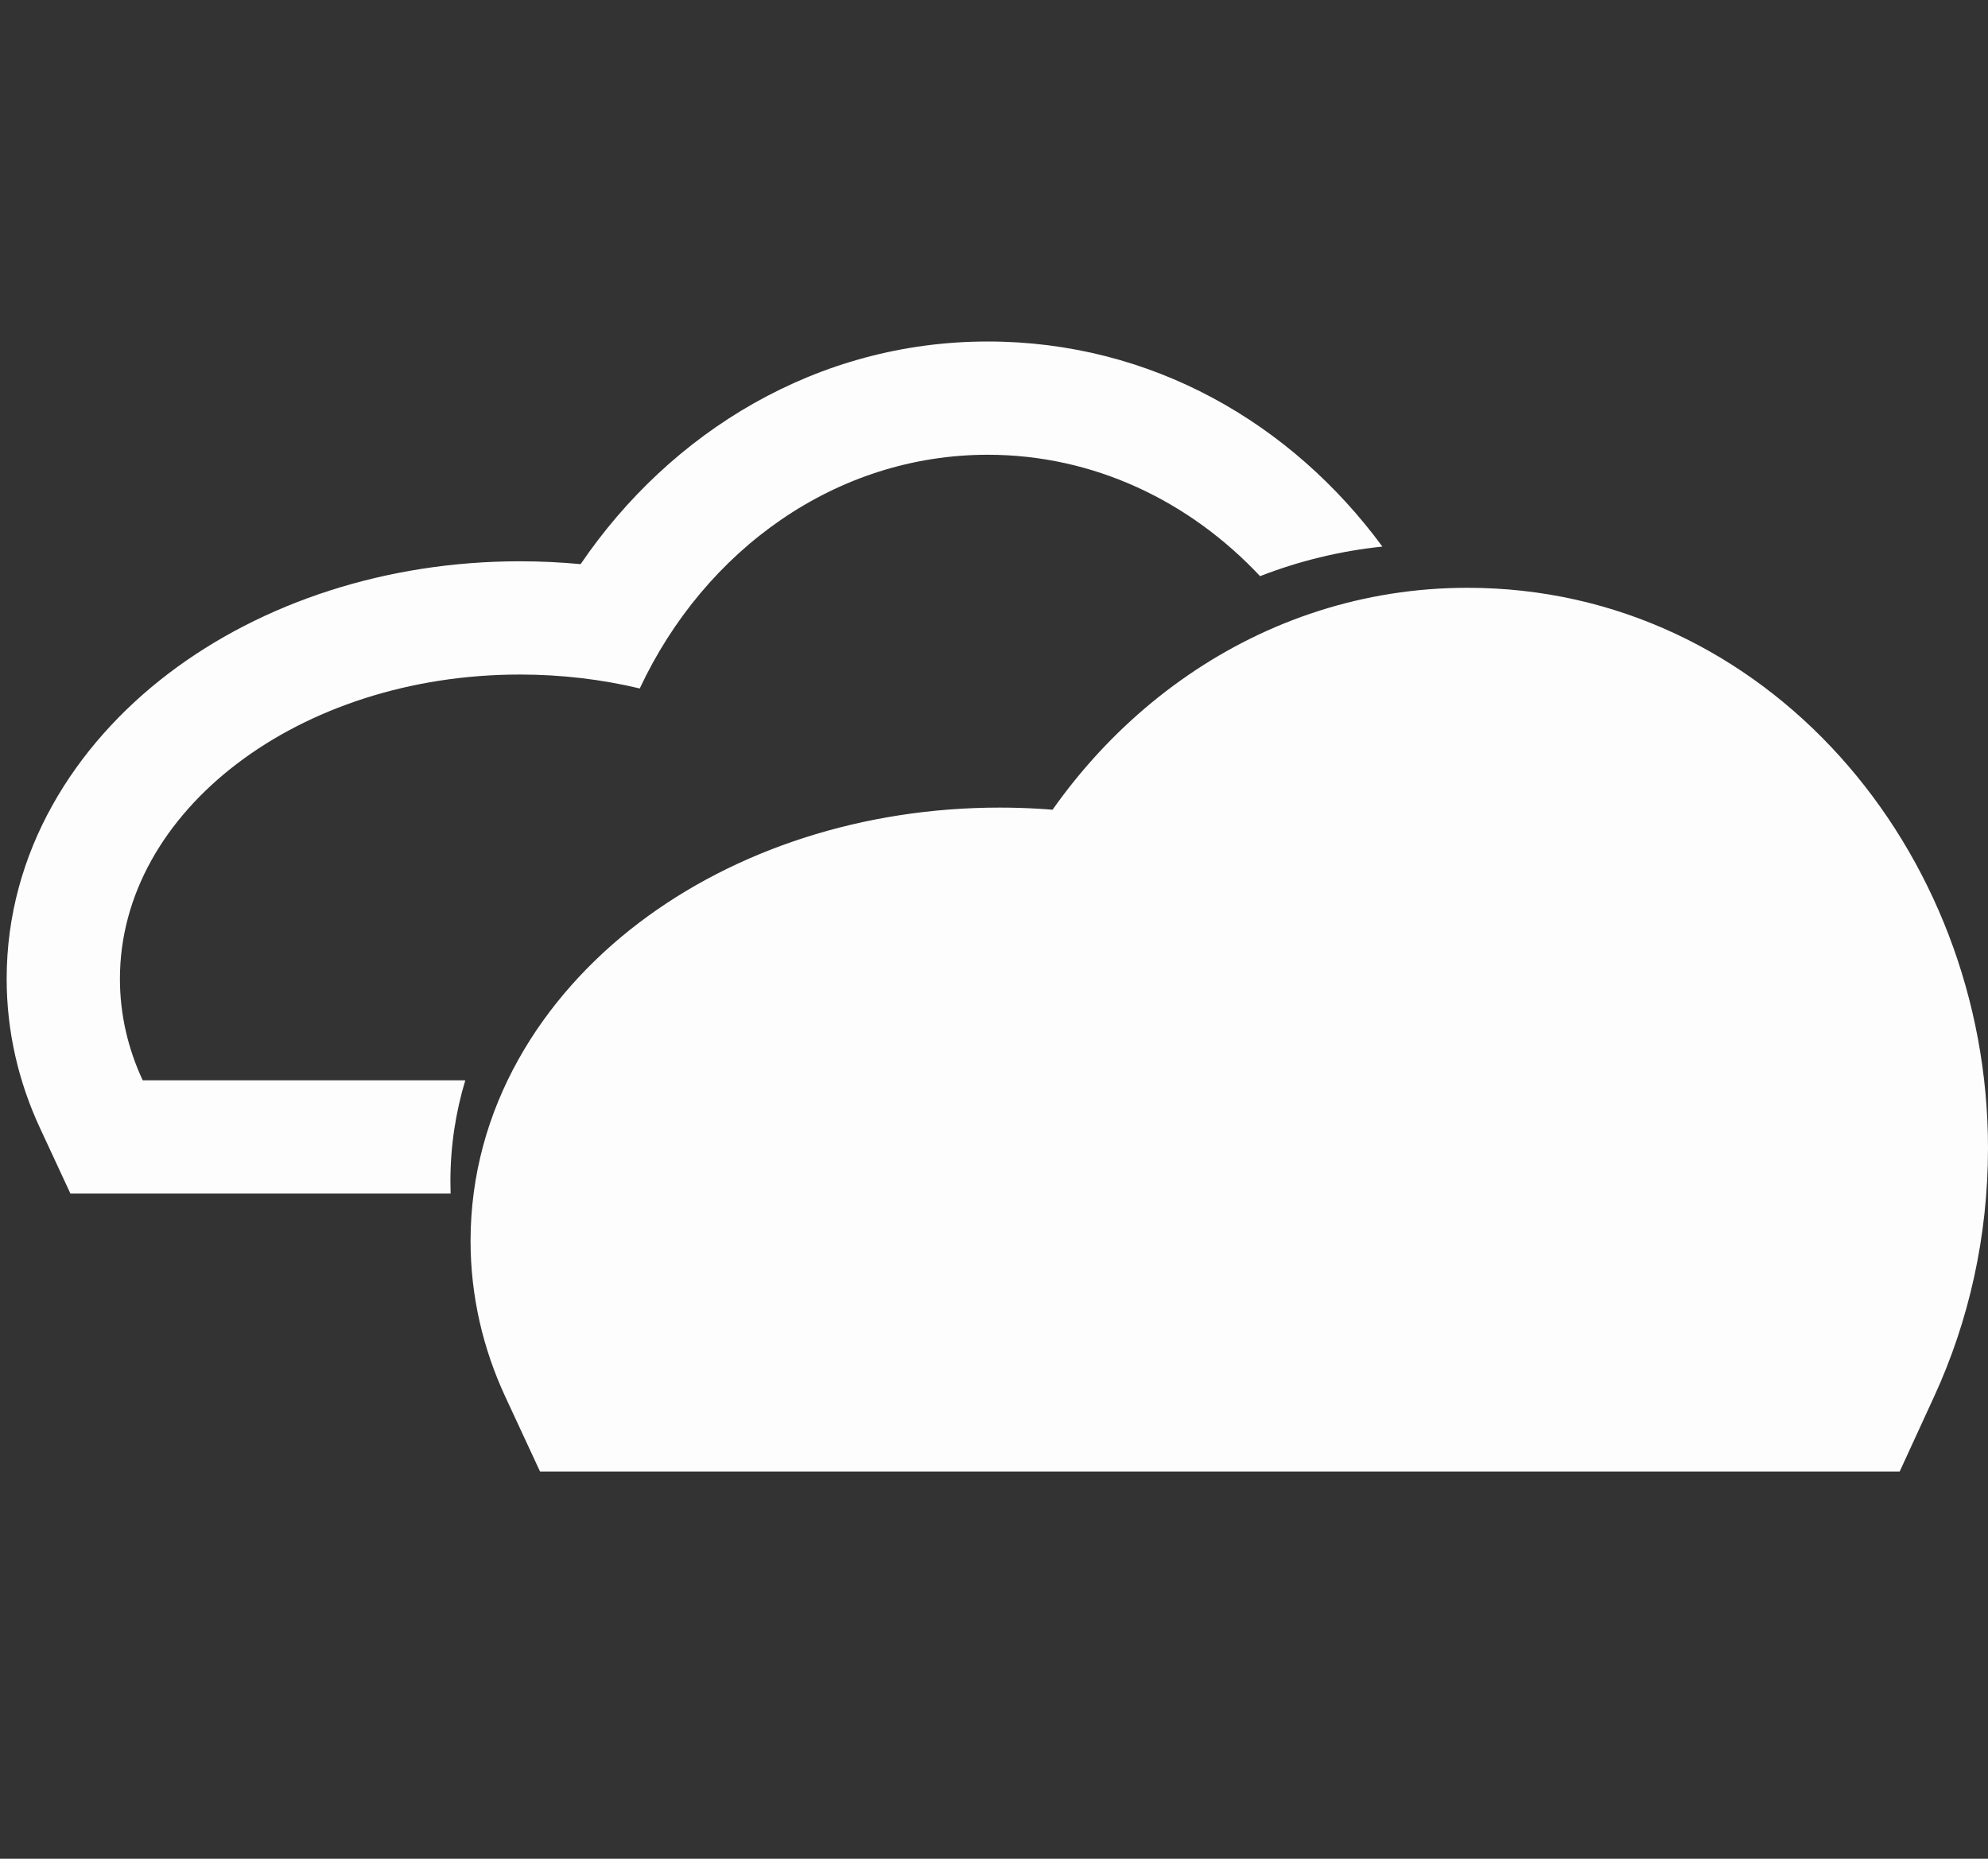
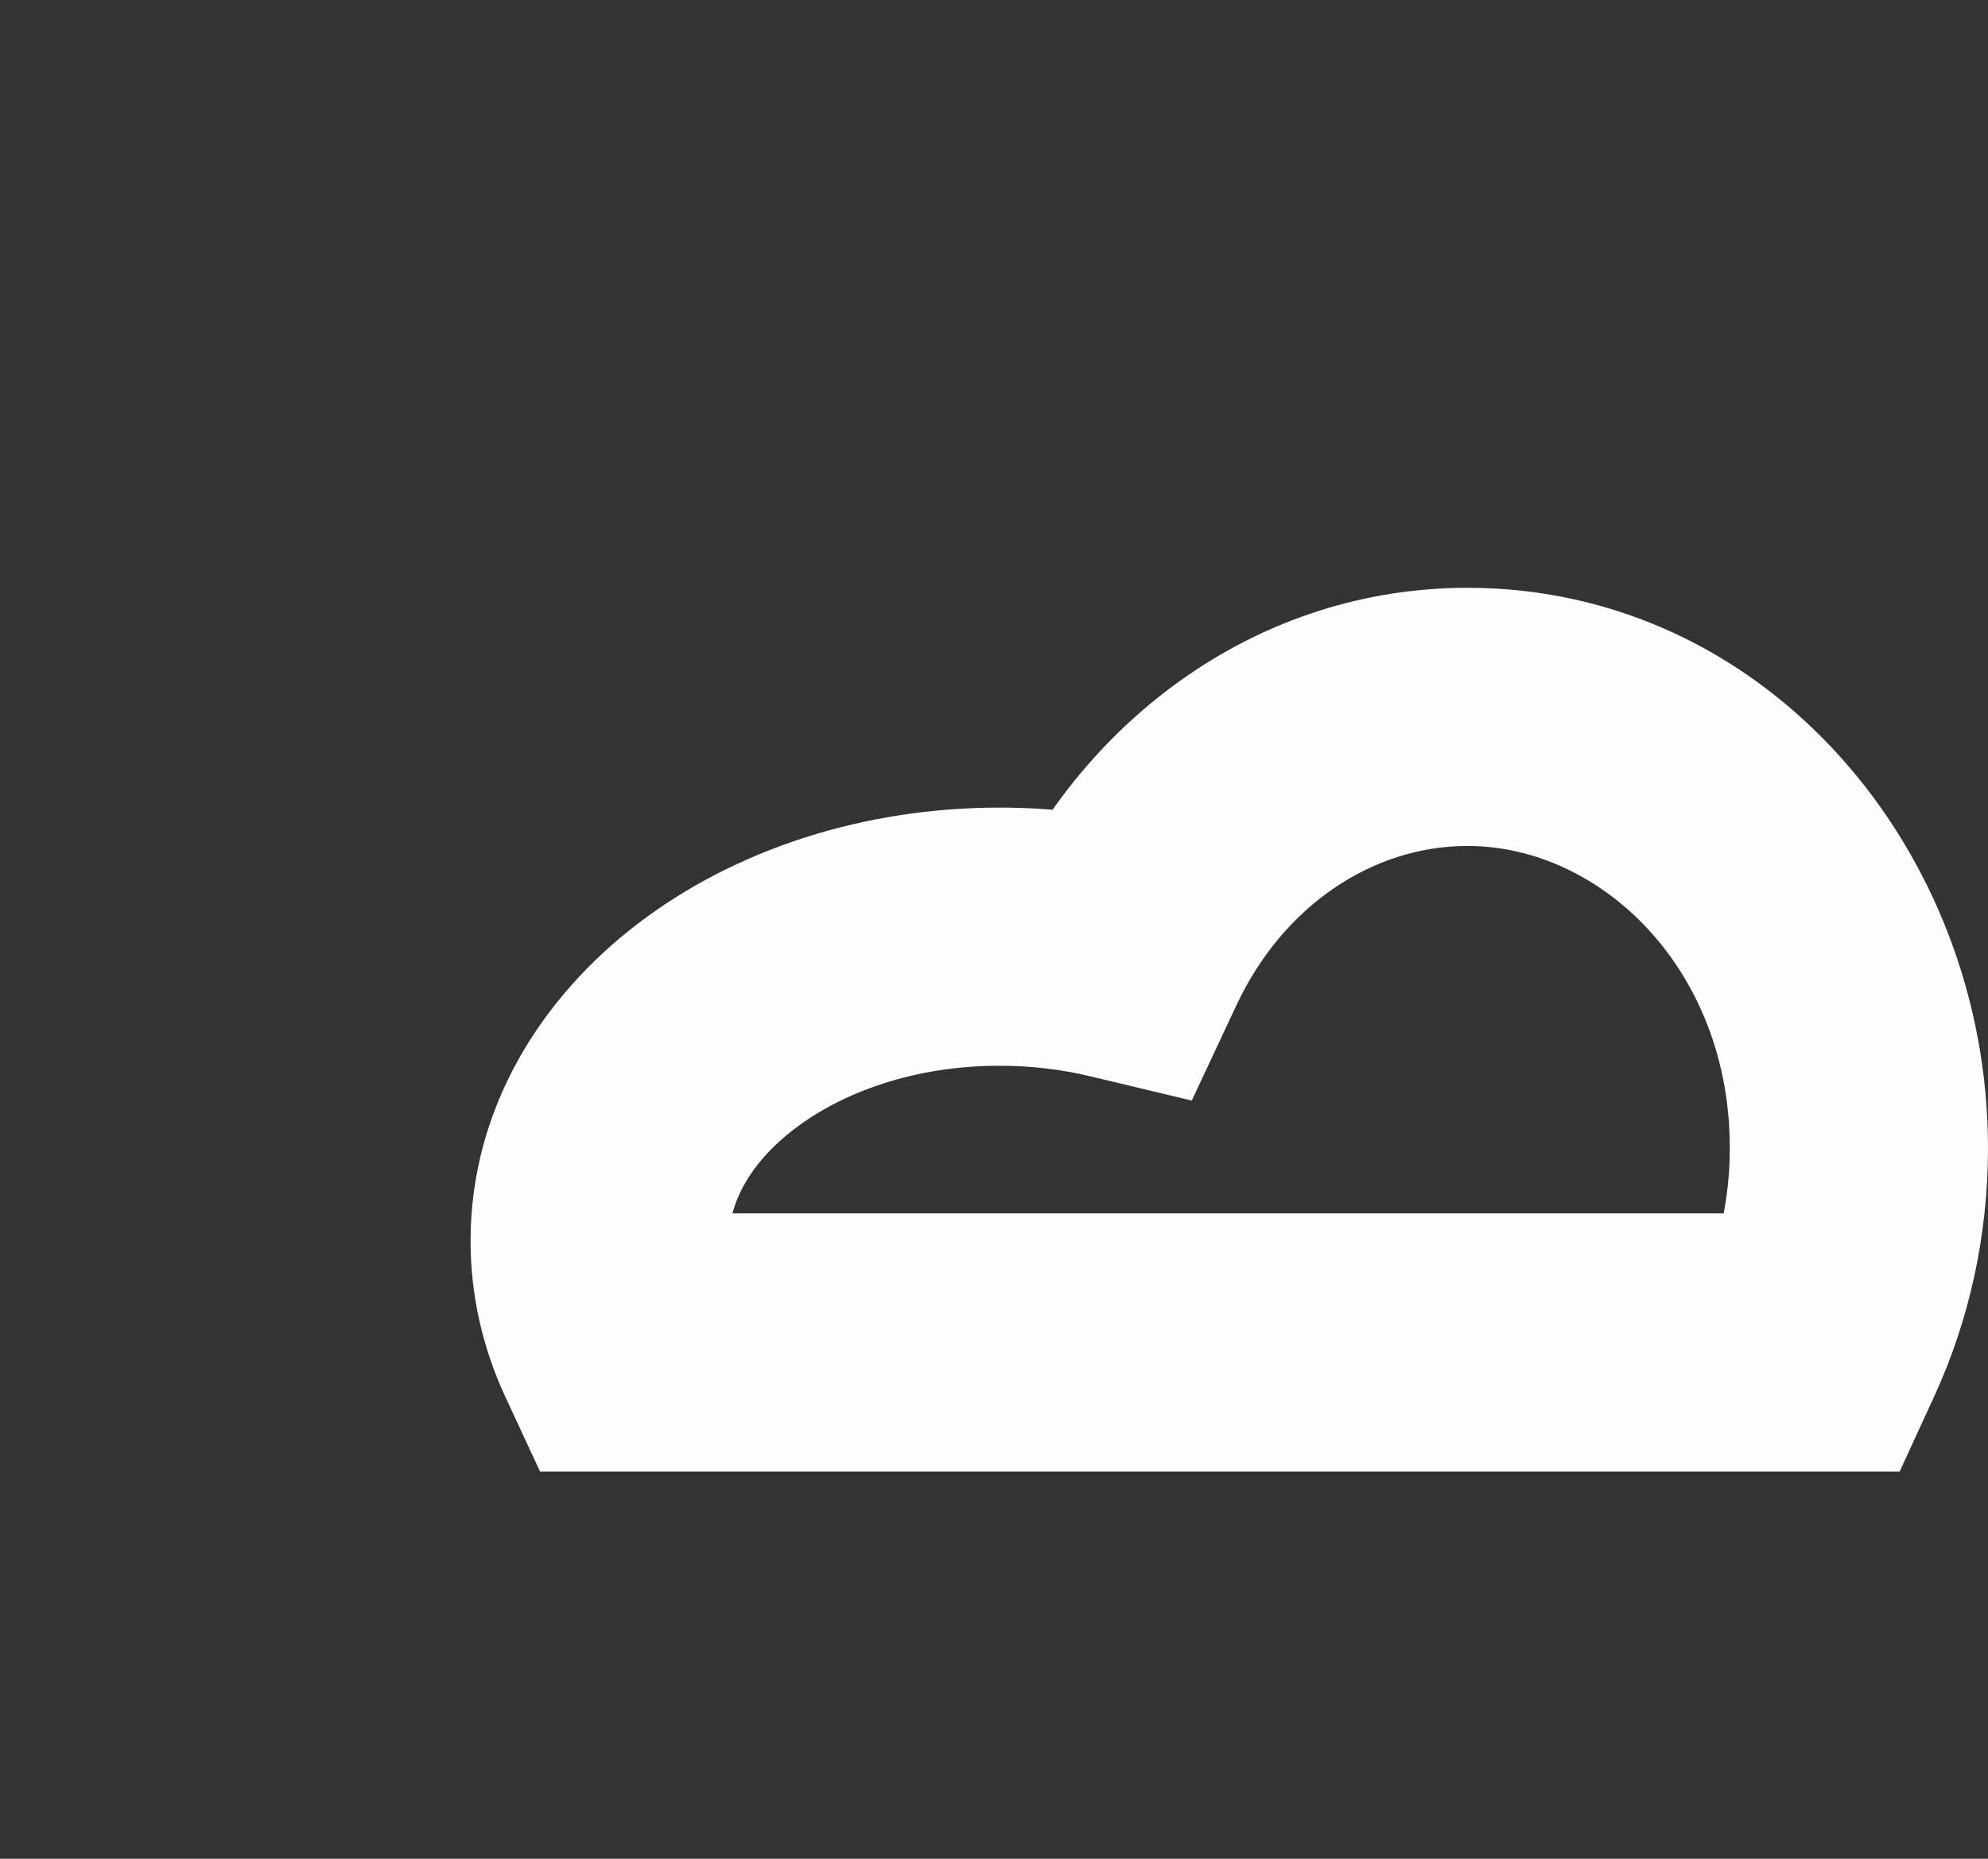
<svg xmlns="http://www.w3.org/2000/svg" width="154" height="144" viewBox="0 0 154 144" fill="none">
  <rect x="0" y="0" width="154" height="144" fill="#333333" stroke="none" />
-   <path fill-rule="evenodd" clip-rule="evenodd" d="M48.214 104H140.749C142.828 99.474 144 94.357 144 88.938C144 70.492 130.426 55.538 113.681 55.538C101.939 55.538 91.757 62.891 86.72 73.644C83.787 72.943 80.666 72.566 77.43 72.566C60.321 72.566 46.452 83.121 46.452 96.141C46.452 98.897 47.073 101.542 48.214 104Z" fill="#FDFDFD" />
-   <path d="M48.214 104L39.145 108.212L41.833 114H48.214V104ZM140.749 104V114H147.159L149.836 108.175L140.749 104ZM86.72 73.644L84.396 83.37L92.32 85.264L95.776 77.886L86.72 73.644ZM48.214 114H140.749V94H48.214V114ZM149.836 108.175C152.515 102.345 154 95.803 154 88.938H134C134 92.91 133.142 96.604 131.662 99.825L149.836 108.175ZM154 88.938C154 65.901 136.837 45.538 113.681 45.538V65.538C124.014 65.538 134 75.082 134 88.938H154ZM113.681 45.538C97.529 45.538 84.109 55.642 77.664 69.402L95.776 77.886C99.404 70.14 106.349 65.538 113.681 65.538V45.538ZM89.044 63.918C85.344 63.034 81.443 62.566 77.43 62.566V82.566C79.89 82.566 82.231 82.853 84.396 83.37L89.044 63.918ZM77.43 62.566C66.886 62.566 56.968 65.806 49.469 71.513C41.962 77.226 36.452 85.841 36.452 96.141H56.452C56.452 93.422 57.876 90.248 61.581 87.428C65.294 84.603 70.864 82.566 77.43 82.566V62.566ZM36.452 96.141C36.452 100.43 37.424 104.507 39.145 108.212L57.284 99.788C56.722 98.577 56.452 97.364 56.452 96.141H36.452Z" fill="#FDFDFD" />
-   <path fill-rule="evenodd" clip-rule="evenodd" d="M3.095 87.388L5.454 92.466H11.053H34.907C34.896 92.154 34.891 91.841 34.891 91.526C34.891 88.785 35.299 86.166 36.045 83.692H11.053C9.911 81.234 9.29 78.589 9.29 75.834C9.29 62.813 23.16 52.258 40.269 52.258C43.505 52.258 46.626 52.636 49.559 53.336C54.595 42.583 64.778 35.231 76.519 35.231C84.717 35.231 92.154 38.814 97.611 44.637C100.601 43.473 103.773 42.688 107.086 42.345C100.052 32.778 89.192 26.457 76.519 26.457C63.313 26.457 51.959 33.446 44.977 43.706C43.43 43.559 41.859 43.484 40.269 43.484C29.969 43.484 20.317 46.651 13.05 52.181C5.776 57.717 0.516 65.998 0.516 75.834C0.516 79.934 1.445 83.836 3.095 87.388ZM111.995 50.945C111.63 50.93 111.263 50.923 110.894 50.923C108.117 50.923 105.428 51.334 102.873 52.104C105.397 56.977 106.839 62.618 106.839 68.63C106.839 74.049 105.667 79.167 103.588 83.692H45.416C44.282 86.143 43.665 88.78 43.665 91.526C43.665 91.841 43.673 92.155 43.689 92.466H103.588H109.212L111.56 87.356C114.166 81.685 115.613 75.318 115.613 68.63C115.613 62.402 114.328 56.386 111.995 50.945Z" fill="#FDFDFD" />
+   <path d="M48.214 104L39.145 108.212L41.833 114H48.214V104ZM140.749 104V114H147.159L149.836 108.175L140.749 104ZM86.72 73.644L84.396 83.37L92.32 85.264L95.776 77.886L86.72 73.644M48.214 114H140.749V94H48.214V114ZM149.836 108.175C152.515 102.345 154 95.803 154 88.938H134C134 92.91 133.142 96.604 131.662 99.825L149.836 108.175ZM154 88.938C154 65.901 136.837 45.538 113.681 45.538V65.538C124.014 65.538 134 75.082 134 88.938H154ZM113.681 45.538C97.529 45.538 84.109 55.642 77.664 69.402L95.776 77.886C99.404 70.14 106.349 65.538 113.681 65.538V45.538ZM89.044 63.918C85.344 63.034 81.443 62.566 77.43 62.566V82.566C79.89 82.566 82.231 82.853 84.396 83.37L89.044 63.918ZM77.43 62.566C66.886 62.566 56.968 65.806 49.469 71.513C41.962 77.226 36.452 85.841 36.452 96.141H56.452C56.452 93.422 57.876 90.248 61.581 87.428C65.294 84.603 70.864 82.566 77.43 82.566V62.566ZM36.452 96.141C36.452 100.43 37.424 104.507 39.145 108.212L57.284 99.788C56.722 98.577 56.452 97.364 56.452 96.141H36.452Z" fill="#FDFDFD" />
</svg>